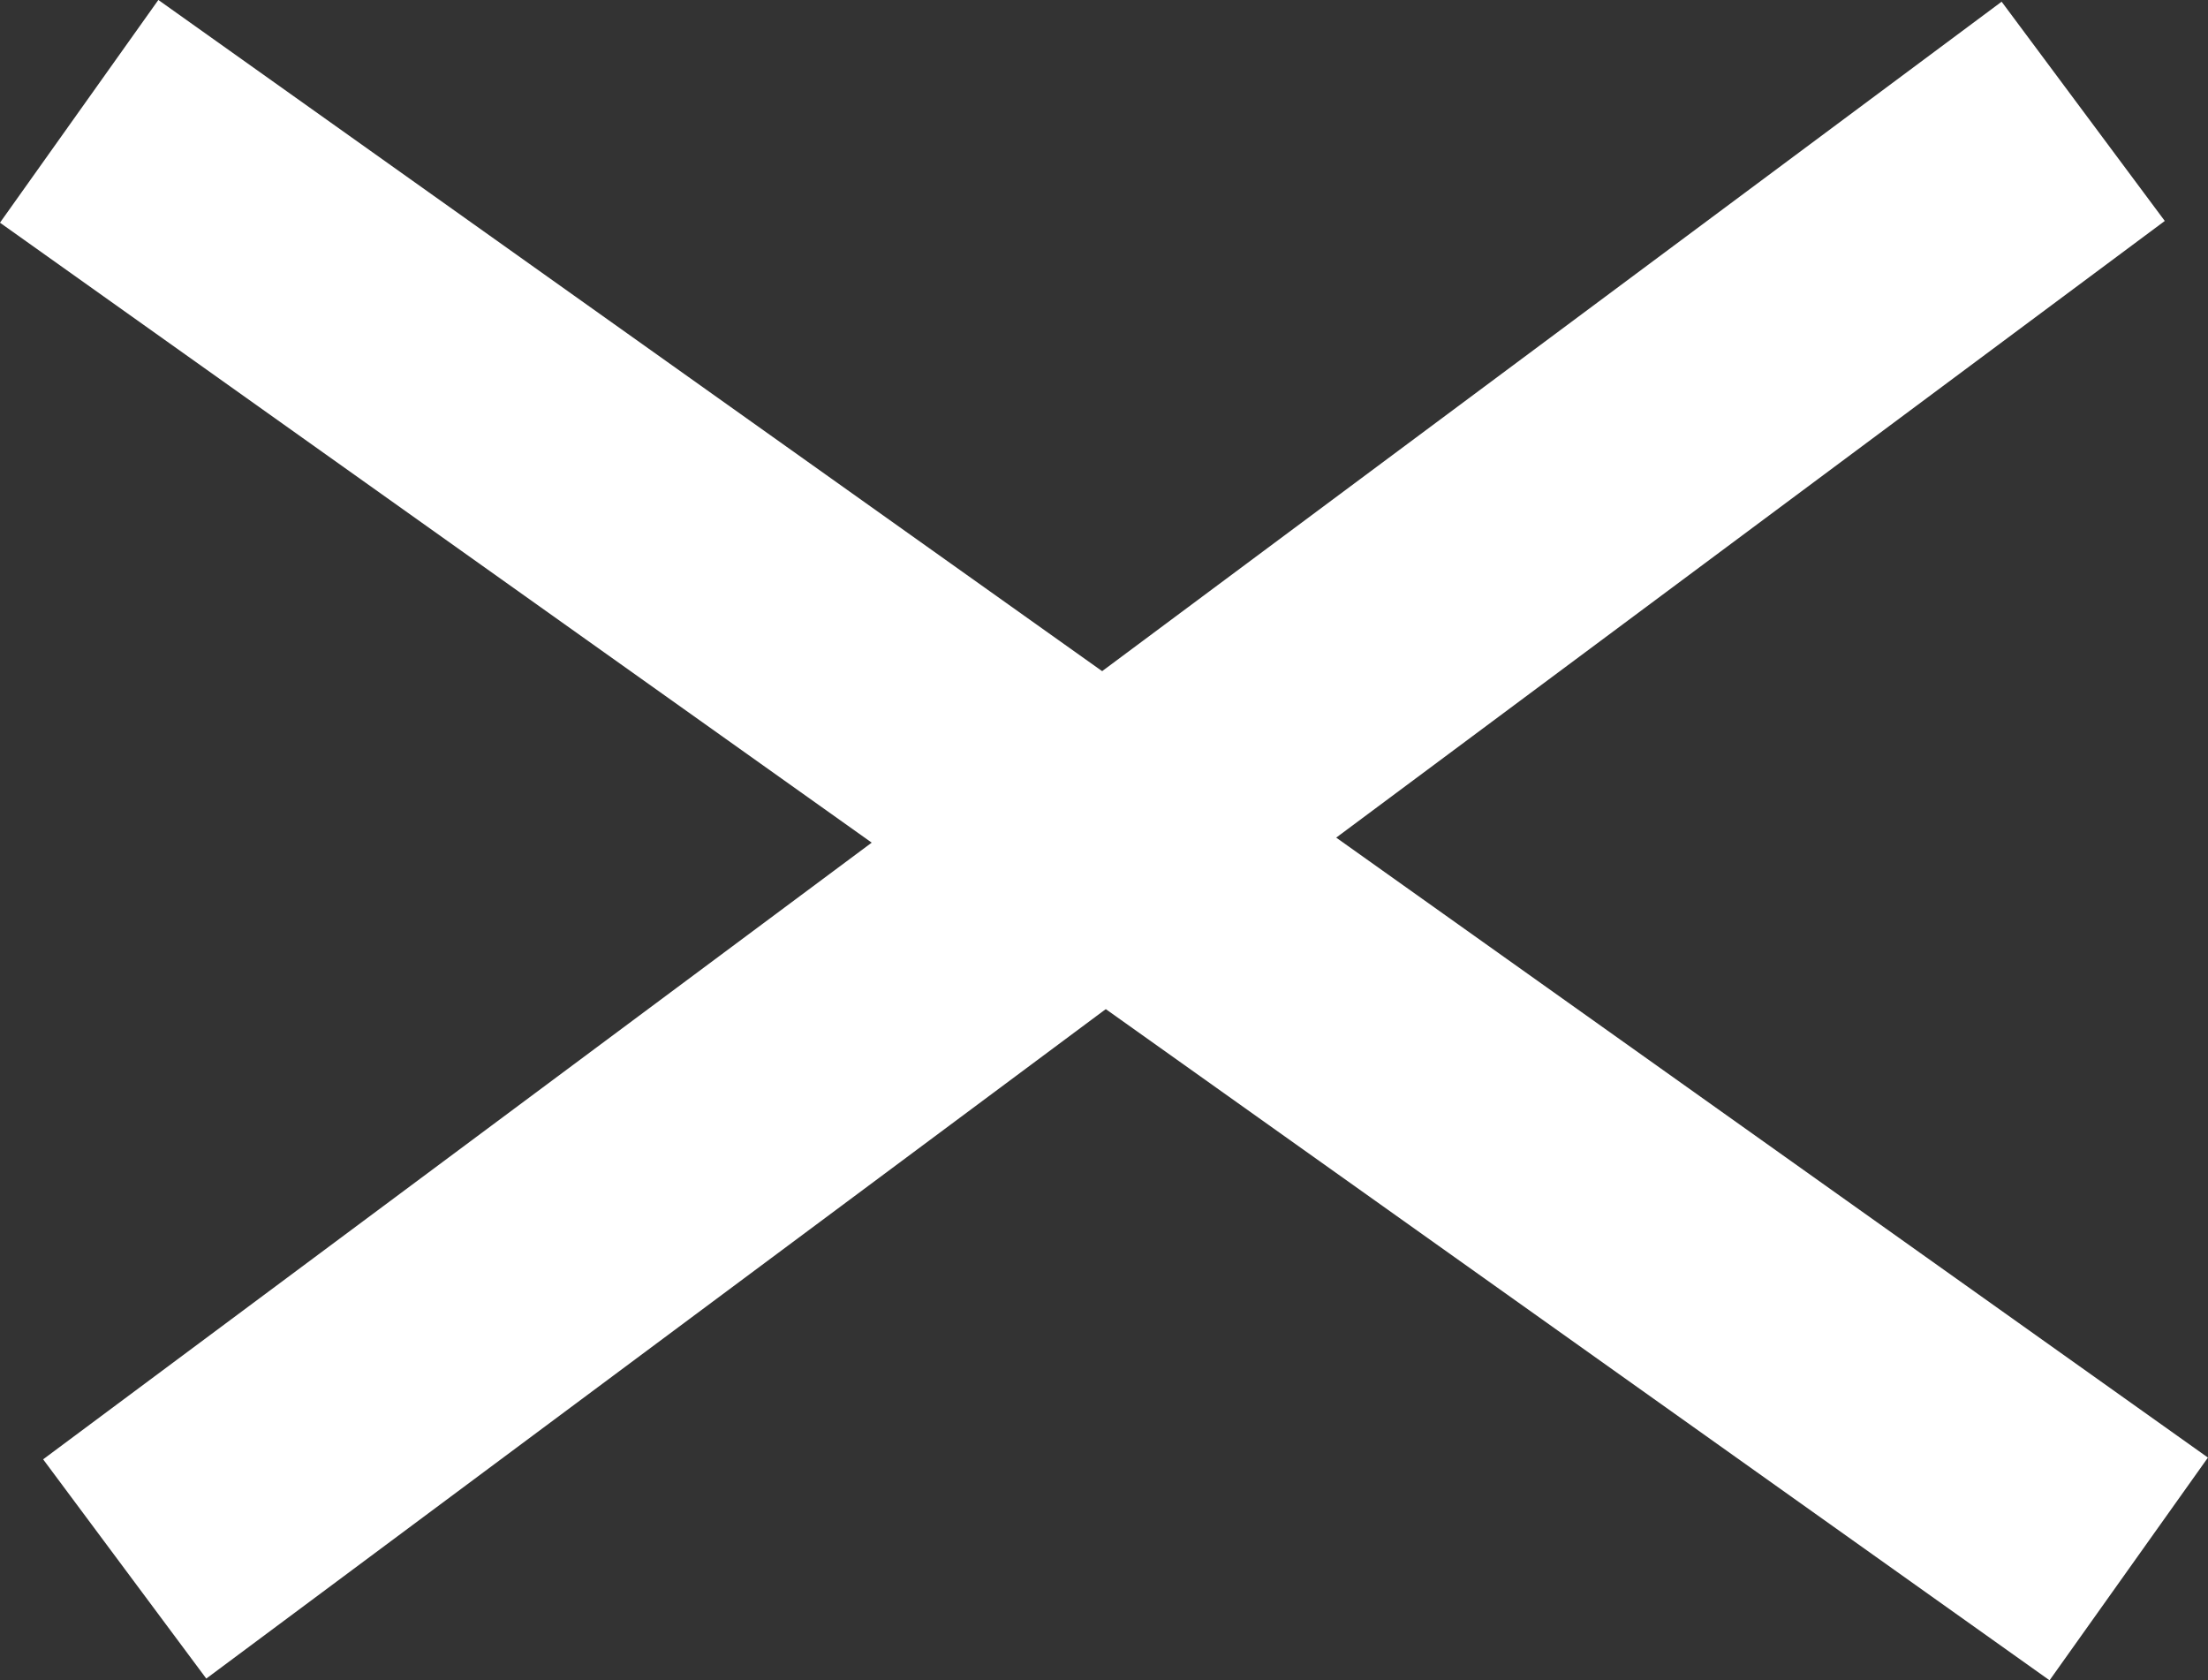
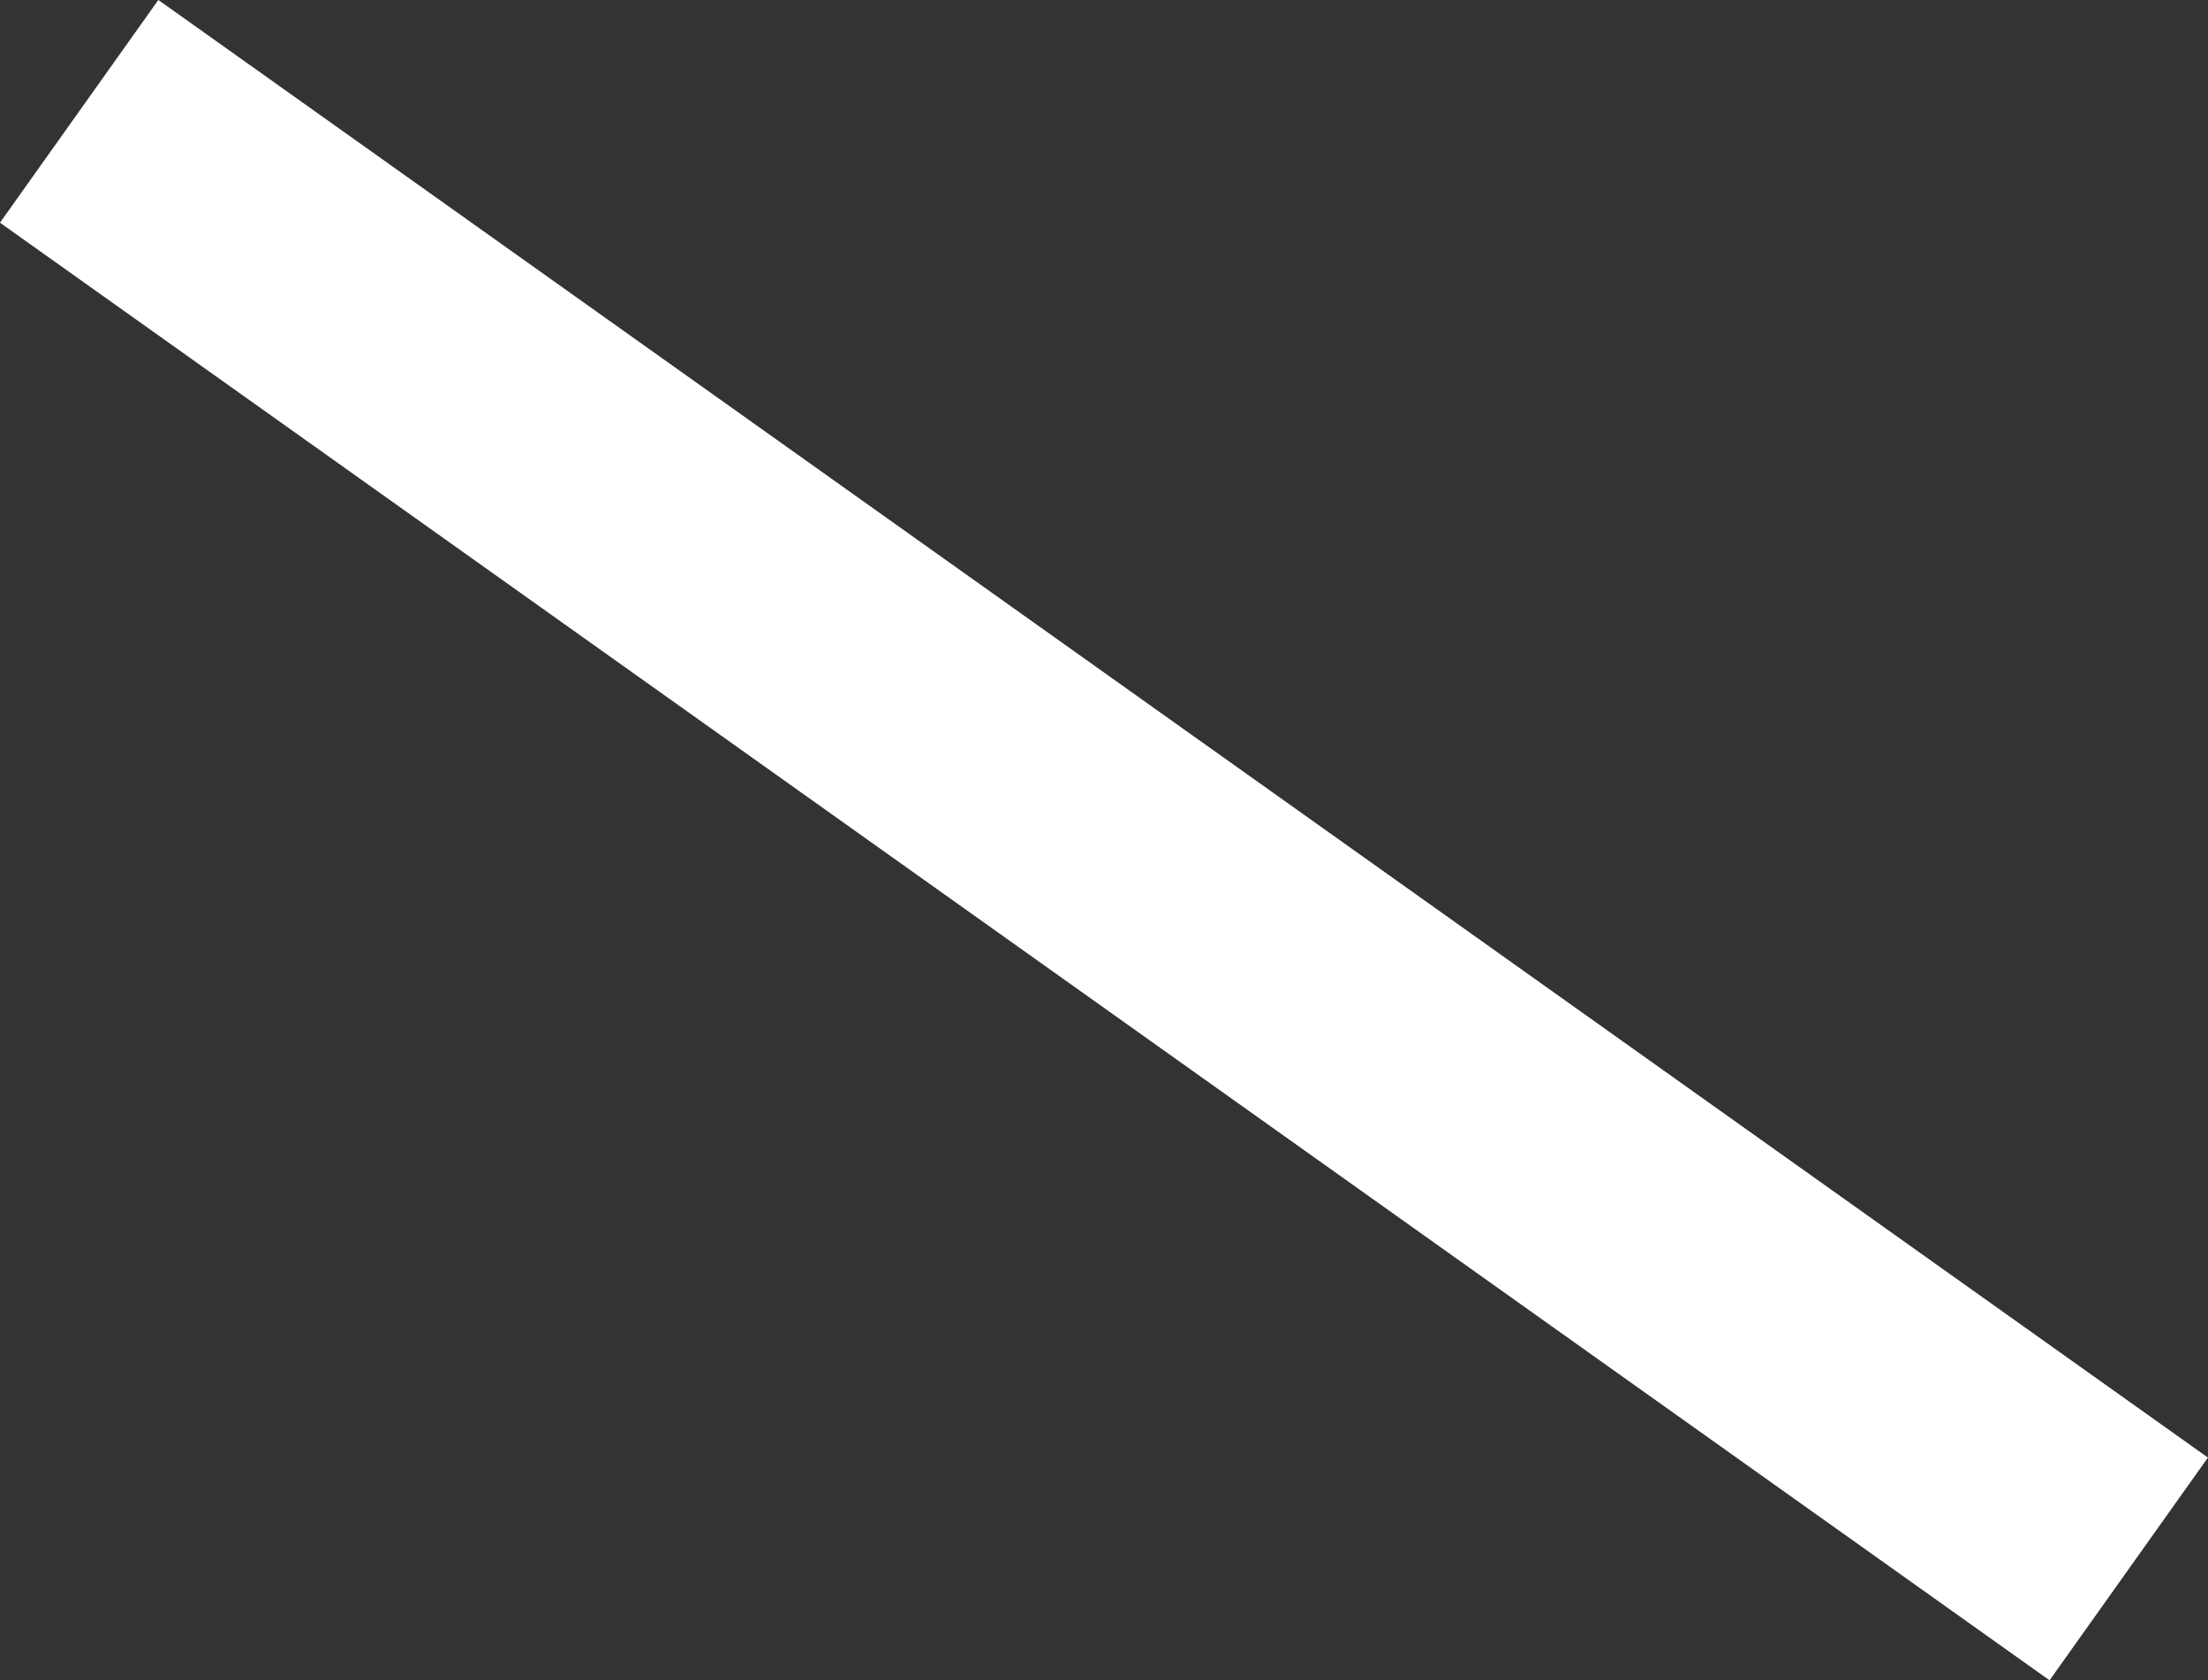
<svg xmlns="http://www.w3.org/2000/svg" width="24.239" height="18.445" viewBox="0 0 24.239 18.445">
  <rect x="0" y="0" width="24.239" height="18.445" fill="#333333" stroke="none" />
  <g id="Group_1192" data-name="Group 1192" transform="translate(39.869 32.722) rotate(180)">
-     <line id="Line_261" data-name="Line 261" y1="16" x2="21.5" transform="translate(17 15.5)" fill="none" stroke="#fff" stroke-width="3" />
    <line id="Line_262" data-name="Line 262" x2="19" transform="translate(17 25)" fill="none" stroke="#fff" stroke-width="3" opacity="0" />
    <line id="Line_263" data-name="Line 263" x2="22.5" y2="16" transform="translate(16.5 15.5)" fill="none" stroke="#fff" stroke-width="3" />
  </g>
</svg>